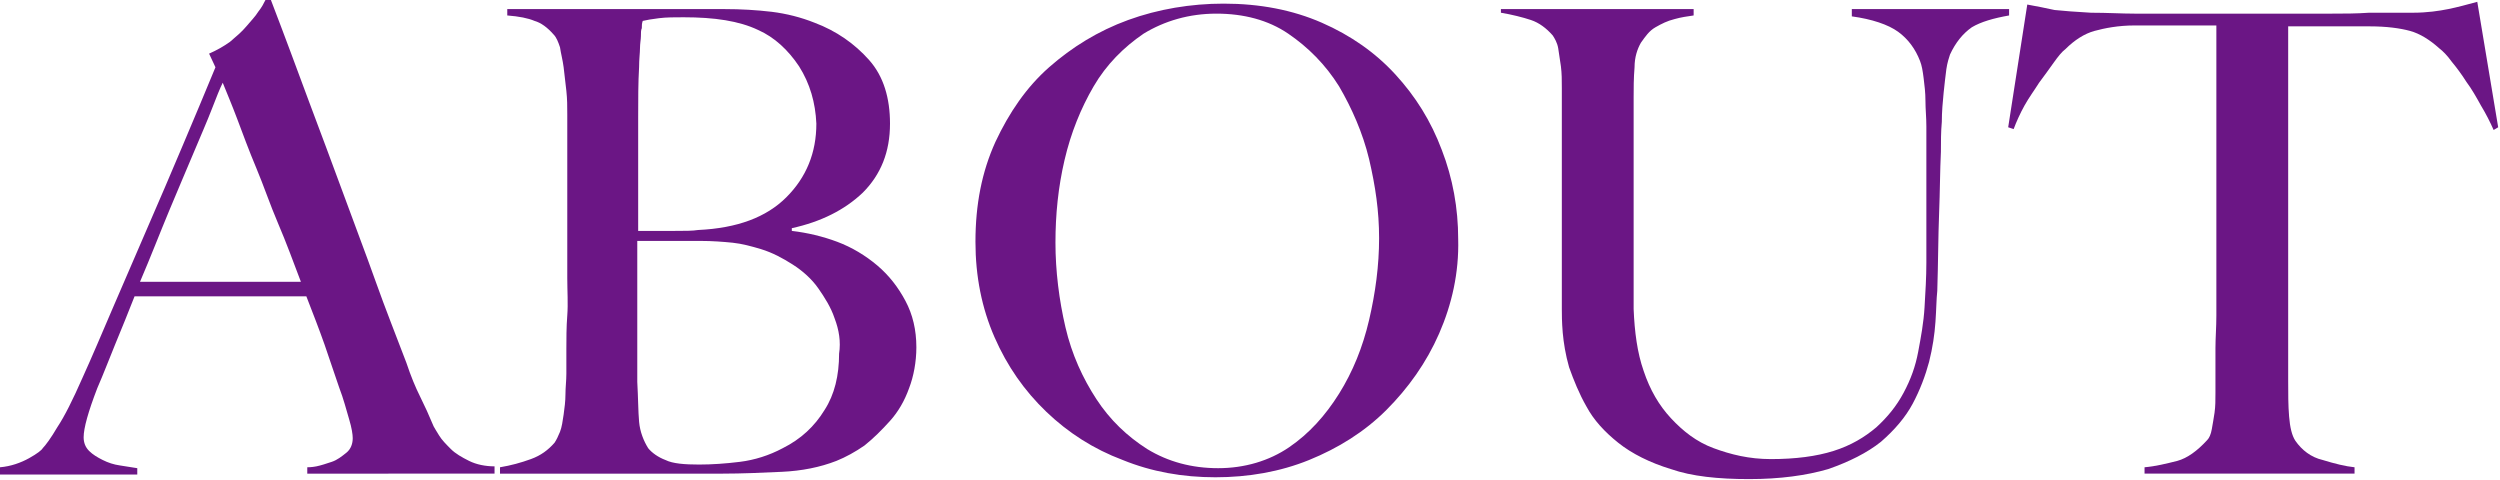
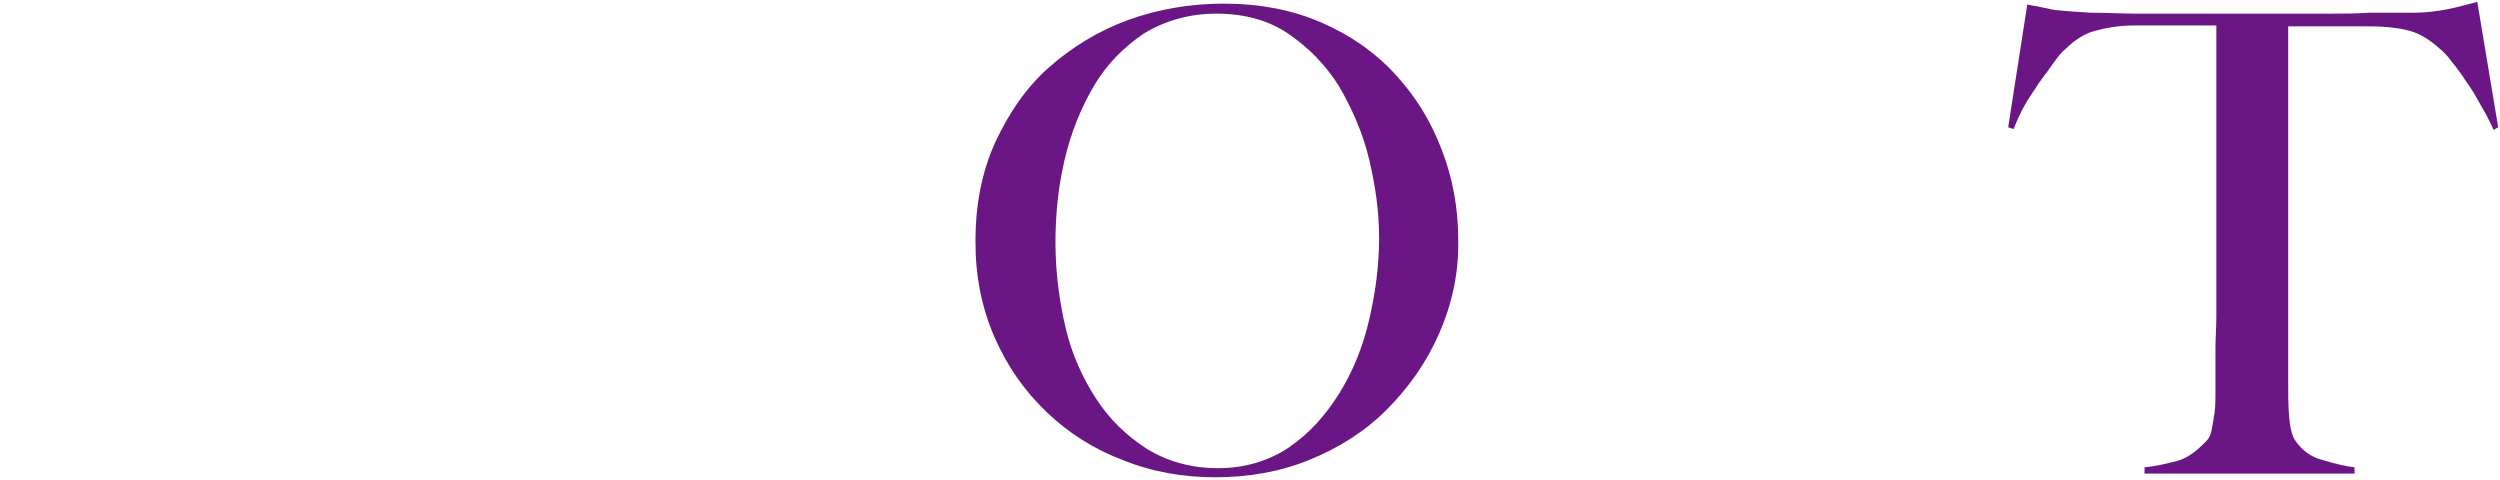
<svg xmlns="http://www.w3.org/2000/svg" version="1.1" id="_レイヤー_2" x="0px" y="0px" viewBox="0 0 275 52.8" style="enable-background:new 0 0 275 52.8;" xml:space="preserve">
  <style type="text/css">
	.st0{fill:#6B1685;}
</style>
  <g id="contents">
    <g>
-       <path class="st0" d="M33.8,52.1v-0.7c0.1,0,0.5,0,1-0.1c0.5-0.1,1.1-0.3,1.7-0.5s1.1-0.6,1.6-1c0.5-0.4,0.7-1,0.7-1.6    c0-0.4-0.1-1.1-0.4-2.1s-0.6-2.2-1.1-3.5c-0.5-1.4-1-3-1.6-4.7c-0.6-1.7-1.3-3.5-2-5.3H14.8c-0.7,1.8-1.4,3.5-2.1,5.2    s-1.3,3.3-2,4.9c-1,2.6-1.5,4.4-1.5,5.4c0,0.6,0.2,1.1,0.6,1.5c0.4,0.4,0.9,0.7,1.5,1c0.6,0.3,1.2,0.5,1.9,0.6s1.3,0.2,1.9,0.3    v0.7H0v-0.8c1.2-0.1,2.3-0.5,3.2-1s1.4-0.9,1.5-1.1C5,49,5.6,48.2,6.3,47c0.8-1.2,1.7-3,2.8-5.5c1-2.2,2.1-4.8,3.3-7.6    c1.2-2.8,2.5-5.8,3.8-8.8c1.3-3,2.6-6,3.9-9.1c1.3-3.1,2.5-5.9,3.6-8.6L23,5.9c0.9-0.4,1.6-0.8,2.3-1.3C26,4,26.6,3.5,27.1,2.9    s1-1.1,1.3-1.6c0.4-0.5,0.6-0.9,0.8-1.3h0.6c1.5,3.9,2.9,7.7,4.2,11.2c1.3,3.5,2.6,6.9,3.8,10.2s2.4,6.4,3.5,9.5s2.3,6.1,3.4,9    c0.5,1.5,1,2.7,1.5,3.7c0.5,1,1,2.1,1.5,3.3c0.1,0.2,0.3,0.5,0.6,1c0.3,0.5,0.8,1,1.3,1.5s1.2,0.9,2,1.3c0.8,0.4,1.8,0.6,2.8,0.6    v0.8L33.8,52.1L33.8,52.1z M24.5,9.1c-0.3,0.6-0.7,1.6-1.2,2.9c-0.5,1.3-1.2,2.9-2,4.8c-0.8,1.9-1.7,4-2.7,6.4s-2,5-3.2,7.8h17.7    c-0.8-2.1-1.6-4.3-2.5-6.4s-1.6-4.2-2.4-6.1s-1.5-3.8-2.1-5.4C25.5,11.5,24.9,10.1,24.5,9.1L24.5,9.1z" />
-       <path class="st0" d="M100,42.7c-0.5,1.4-1.2,2.6-2.1,3.6s-1.8,1.9-2.8,2.7c-1,0.7-2.1,1.3-3.1,1.7c-1.8,0.7-3.8,1.1-6,1.2    c-2.2,0.1-4.4,0.2-6.5,0.2H55v-0.7c1.2-0.2,2.3-0.5,3.4-0.9c1.1-0.4,1.9-1,2.6-1.8c0.2-0.3,0.4-0.7,0.6-1.2s0.3-1.2,0.4-1.9    s0.2-1.5,0.2-2.2c0-0.8,0.1-1.5,0.1-2.3c0-0.7,0-1.6,0-2.7c0-1.1,0-2.4,0.1-3.7s0-2.7,0-4.1v-11c0-1,0-2.1,0-3.2    c0-1.1,0-2.3,0-3.8c0-0.9,0-1.7-0.1-2.6S62.1,8.2,62,7.4c-0.1-0.8-0.3-1.5-0.4-2.2c-0.2-0.6-0.4-1.1-0.7-1.4    c-0.7-0.8-1.4-1.3-2.1-1.5c-0.7-0.3-1.7-0.5-3-0.6V1h23.9c1.8,0,3.5,0.1,5.2,0.3c1.6,0.2,3.2,0.6,4.7,1.2c2.4,0.9,4.4,2.3,6,4.1    s2.3,4.2,2.3,7c0,3.1-1,5.6-3,7.6c-2,1.9-4.6,3.2-7.8,3.9v0.3c1.7,0.2,3.4,0.6,5,1.2s3.1,1.5,4.4,2.6c1.3,1.1,2.3,2.4,3.1,3.9    s1.2,3.2,1.2,5.1C100.8,39.8,100.5,41.4,100,42.7L100,42.7z M87.9,7.3c-1.2-1.8-2.7-3.2-4.5-4c-2.1-1-4.8-1.4-8.2-1.4    c-1,0-1.9,0-2.7,0.1c-0.8,0.1-1.4,0.2-1.8,0.3c-0.1,0.3-0.1,0.5-0.1,0.8c-0.1,0.2-0.1,0.5-0.1,0.9c0,0.3-0.1,0.8-0.1,1.3    s-0.1,1.2-0.1,2.1c-0.1,1.7-0.1,3.5-0.1,5.5c0,2,0,3.9,0,5.7v6.8h4c1.1,0,2,0,2.6-0.1c4.3-0.2,7.5-1.4,9.7-3.6    c2.2-2.2,3.3-4.9,3.3-8.1C89.7,11.3,89.1,9.2,87.9,7.3L87.9,7.3z M91.8,35c-0.4-1.2-1.1-2.3-1.8-3.3s-1.7-1.9-2.8-2.6    c-1.1-0.7-2.2-1.3-3.5-1.7c-1-0.3-2.1-0.6-3.1-0.7c-1-0.1-2.2-0.2-3.6-0.2h-6.9v8.9c0,1.3,0,2.5,0,3.7c0,1.1,0,2.1,0,2.9    c0.1,1.8,0.1,3.3,0.2,4.4s0.5,2.1,1,2.9c0.4,0.5,1.1,1,1.9,1.3c0.8,0.4,2.1,0.5,3.7,0.5c1.4,0,2.9-0.1,4.5-0.3s3.2-0.7,4.7-1.5    c2-1,3.5-2.4,4.6-4.2c1.1-1.7,1.6-3.8,1.6-6.2C92.5,37.6,92.3,36.3,91.8,35L91.8,35z" />
      <path class="st0" d="M158.3,36.7c-1.4,3.2-3.4,6-5.8,8.4c-2.4,2.4-5.3,4.2-8.5,5.5c-3.2,1.3-6.7,1.9-10.3,1.9s-7-0.6-10.2-1.9    c-3.2-1.2-6-3-8.4-5.3c-2.4-2.3-4.3-5-5.7-8.2c-1.4-3.2-2.1-6.7-2.1-10.5c0-4.1,0.7-7.7,2.2-11c1.5-3.2,3.4-6,5.9-8.2    s5.4-4,8.7-5.2s6.9-1.8,10.5-1.8c4,0,7.6,0.7,10.8,2.1c3.2,1.4,5.9,3.3,8.1,5.7c2.2,2.4,3.9,5.1,5.1,8.3c1.2,3.1,1.8,6.4,1.8,9.8    C160.5,30,159.7,33.5,158.3,36.7L158.3,36.7z M150.6,17.5c-0.7-2.9-1.9-5.6-3.3-8c-1.5-2.4-3.4-4.3-5.6-5.8    c-2.2-1.5-4.9-2.2-7.9-2.2s-5.7,0.8-8,2.2c-2.2,1.5-4.1,3.4-5.5,5.8c-1.4,2.4-2.5,5.1-3.2,8.1c-0.7,3-1,6-1,9.1s0.4,6.3,1.1,9.3    s1.9,5.6,3.4,7.9c1.5,2.3,3.4,4.1,5.6,5.5c2.3,1.4,4.9,2.1,7.8,2.1s5.6-0.8,7.8-2.3c2.2-1.5,4-3.5,5.5-5.9    c1.5-2.4,2.6-5.1,3.3-8.1s1.1-6,1.1-9S151.3,20.5,150.6,17.5L150.6,17.5z" />
-       <path class="st0" d="M216.9,3c-1,0.7-1.8,1.7-2.4,3c-0.1,0.3-0.3,0.9-0.4,1.6c-0.1,0.8-0.2,1.6-0.3,2.6s-0.2,2.1-0.2,3.2    c-0.1,1.1-0.1,2.2-0.1,3.3c-0.1,2-0.1,4.3-0.2,6.8c-0.1,2.5-0.1,5.4-0.2,8.5c-0.1,0.9-0.1,2-0.2,3.4c-0.1,1.4-0.3,2.8-0.7,4.4    c-0.4,1.5-1,3.1-1.8,4.6s-2,2.9-3.5,4.2c-1.5,1.2-3.5,2.2-5.8,3c-2.4,0.7-5.3,1.1-8.7,1.1s-6.3-0.3-8.6-1.1    c-2.3-0.7-4.3-1.7-5.8-2.9c-1.5-1.2-2.7-2.5-3.5-4c-0.8-1.4-1.4-2.9-1.9-4.3c-0.4-1.4-0.6-2.7-0.7-3.8c-0.1-1.2-0.1-2-0.1-2.6    c0-1.3,0-3,0-5.2c0-2.1,0-4.5,0-7.1v-12c0-0.9,0-1.6-0.1-2.4c-0.1-0.7-0.2-1.4-0.3-2s-0.4-1.1-0.6-1.4c-0.7-0.8-1.5-1.4-2.4-1.7    s-2.1-0.6-3.3-0.8V1h21.2v0.7c-0.7,0.1-1.4,0.2-2.1,0.4c-0.8,0.2-1.4,0.5-2.1,0.9s-1.1,1-1.6,1.7c-0.4,0.7-0.7,1.6-0.7,2.7    c-0.1,1.2-0.1,2.3-0.1,3.3c0,0.9,0,1.9,0,2.8v14.1c0,1.1,0,2.1,0,3.2c0,1,0,2.1,0,3.2c0.1,2.5,0.4,4.8,1.1,6.8    c0.7,2.1,1.7,3.8,3,5.2s2.8,2.6,4.7,3.3s3.9,1.2,6.3,1.2c2.7,0,5-0.3,6.9-0.9c1.9-0.6,3.4-1.5,4.7-2.6c1.2-1.1,2.2-2.3,3-3.8    s1.3-2.9,1.6-4.5s0.6-3.2,0.7-4.9c0.1-1.7,0.2-3.3,0.2-4.9V16.8c0-0.9,0-1.9,0-2.9c0-1-0.1-1.9-0.1-2.8s-0.1-1.7-0.2-2.5    c-0.1-0.8-0.2-1.4-0.4-1.9c-0.5-1.3-1.3-2.4-2.4-3.2s-2.9-1.4-5.1-1.7V1H221v0.7C219.3,2,217.9,2.4,216.9,3L216.9,3z" />
      <path class="st0" d="M274.3,14.3c-0.4-0.9-0.8-1.7-1.4-2.7c-0.5-0.9-1-1.8-1.6-2.6c-0.5-0.8-1.1-1.6-1.6-2.2    c-0.5-0.7-1-1.2-1.4-1.5c-1-0.9-2.1-1.6-3.2-1.9s-2.6-0.5-4.4-0.5c-0.9,0-1.7,0-2.3,0c-0.7,0-1.3,0-2,0h-4.7c0,1.2,0,2.8,0,4.8    c0,2,0,4.2,0,6.4v27.8c0,1.4,0,2.7,0.1,3.9s0.3,2.1,0.7,2.7c0.7,1,1.7,1.8,3,2.1c1.3,0.4,2.5,0.7,3.5,0.8v0.7h-23.1v-0.7    c1.2-0.1,2.4-0.4,3.6-0.7c1.1-0.3,2.2-1.1,3.3-2.3c0.2-0.2,0.4-0.6,0.5-1.2c0.1-0.5,0.2-1.2,0.3-1.8c0.1-0.7,0.1-1.4,0.1-2.2    c0-0.8,0-1.6,0-2.3c0-0.7,0-1.5,0-2.6c0-1.1,0.1-2.3,0.1-3.6c0-1.3,0-2.7,0-4.1V2.8h-4.7c-0.6,0-1.3,0-1.9,0c-0.7,0-1.5,0-2.4,0    c-1.8,0-3.3,0.3-4.4,0.6s-2.2,1-3.2,2c-0.4,0.3-0.8,0.8-1.3,1.5c-0.5,0.7-1,1.4-1.6,2.2c-0.5,0.8-1.1,1.6-1.6,2.5    s-0.9,1.8-1.2,2.6l-0.6-0.2l2.1-13.5c1.1,0.2,2.1,0.4,3,0.6c0.9,0.1,2.3,0.2,4,0.3c1.8,0,3.4,0.1,4.8,0.1c1.4,0,2.8,0,4.1,0h13.5    c1.4,0,2.8,0,4.1,0c1.3,0,2.7,0,4.1-0.1c1.4,0,3,0,4.8,0c1.6,0,2.9-0.2,3.9-0.4s2.1-0.5,3.2-0.8l2.3,13.8L274.3,14.3L274.3,14.3z" />
    </g>
  </g>
</svg>